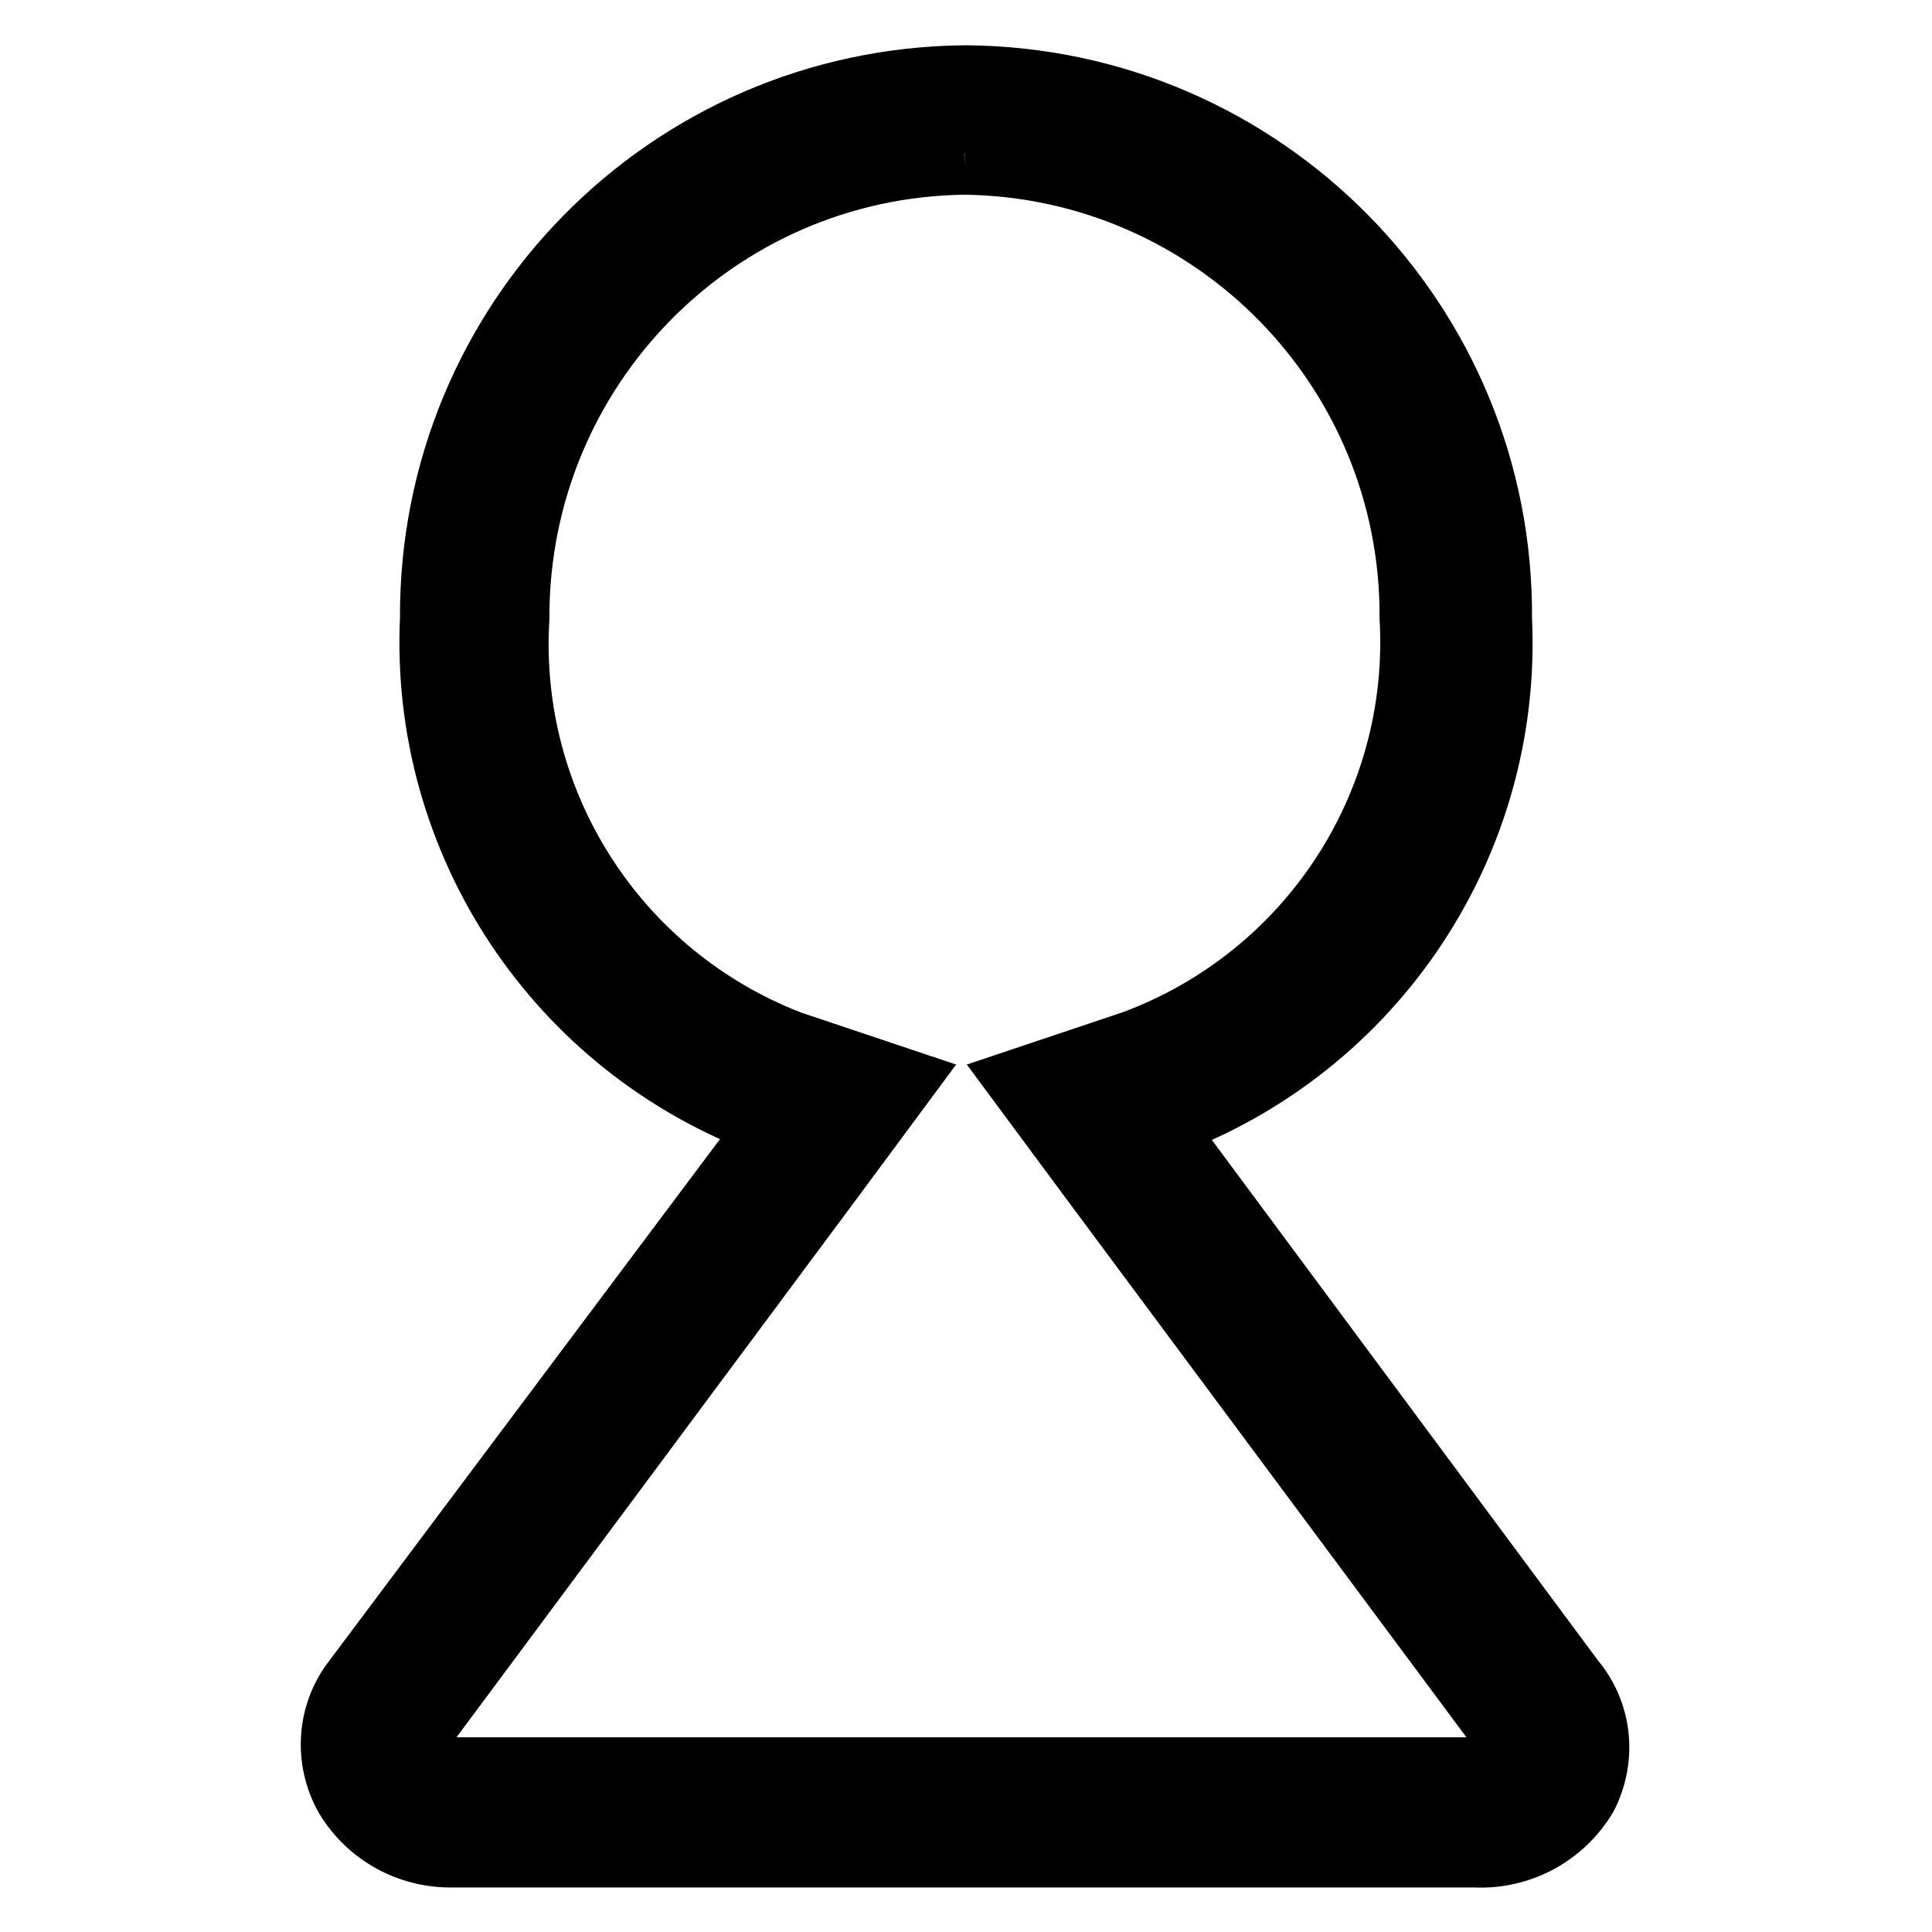
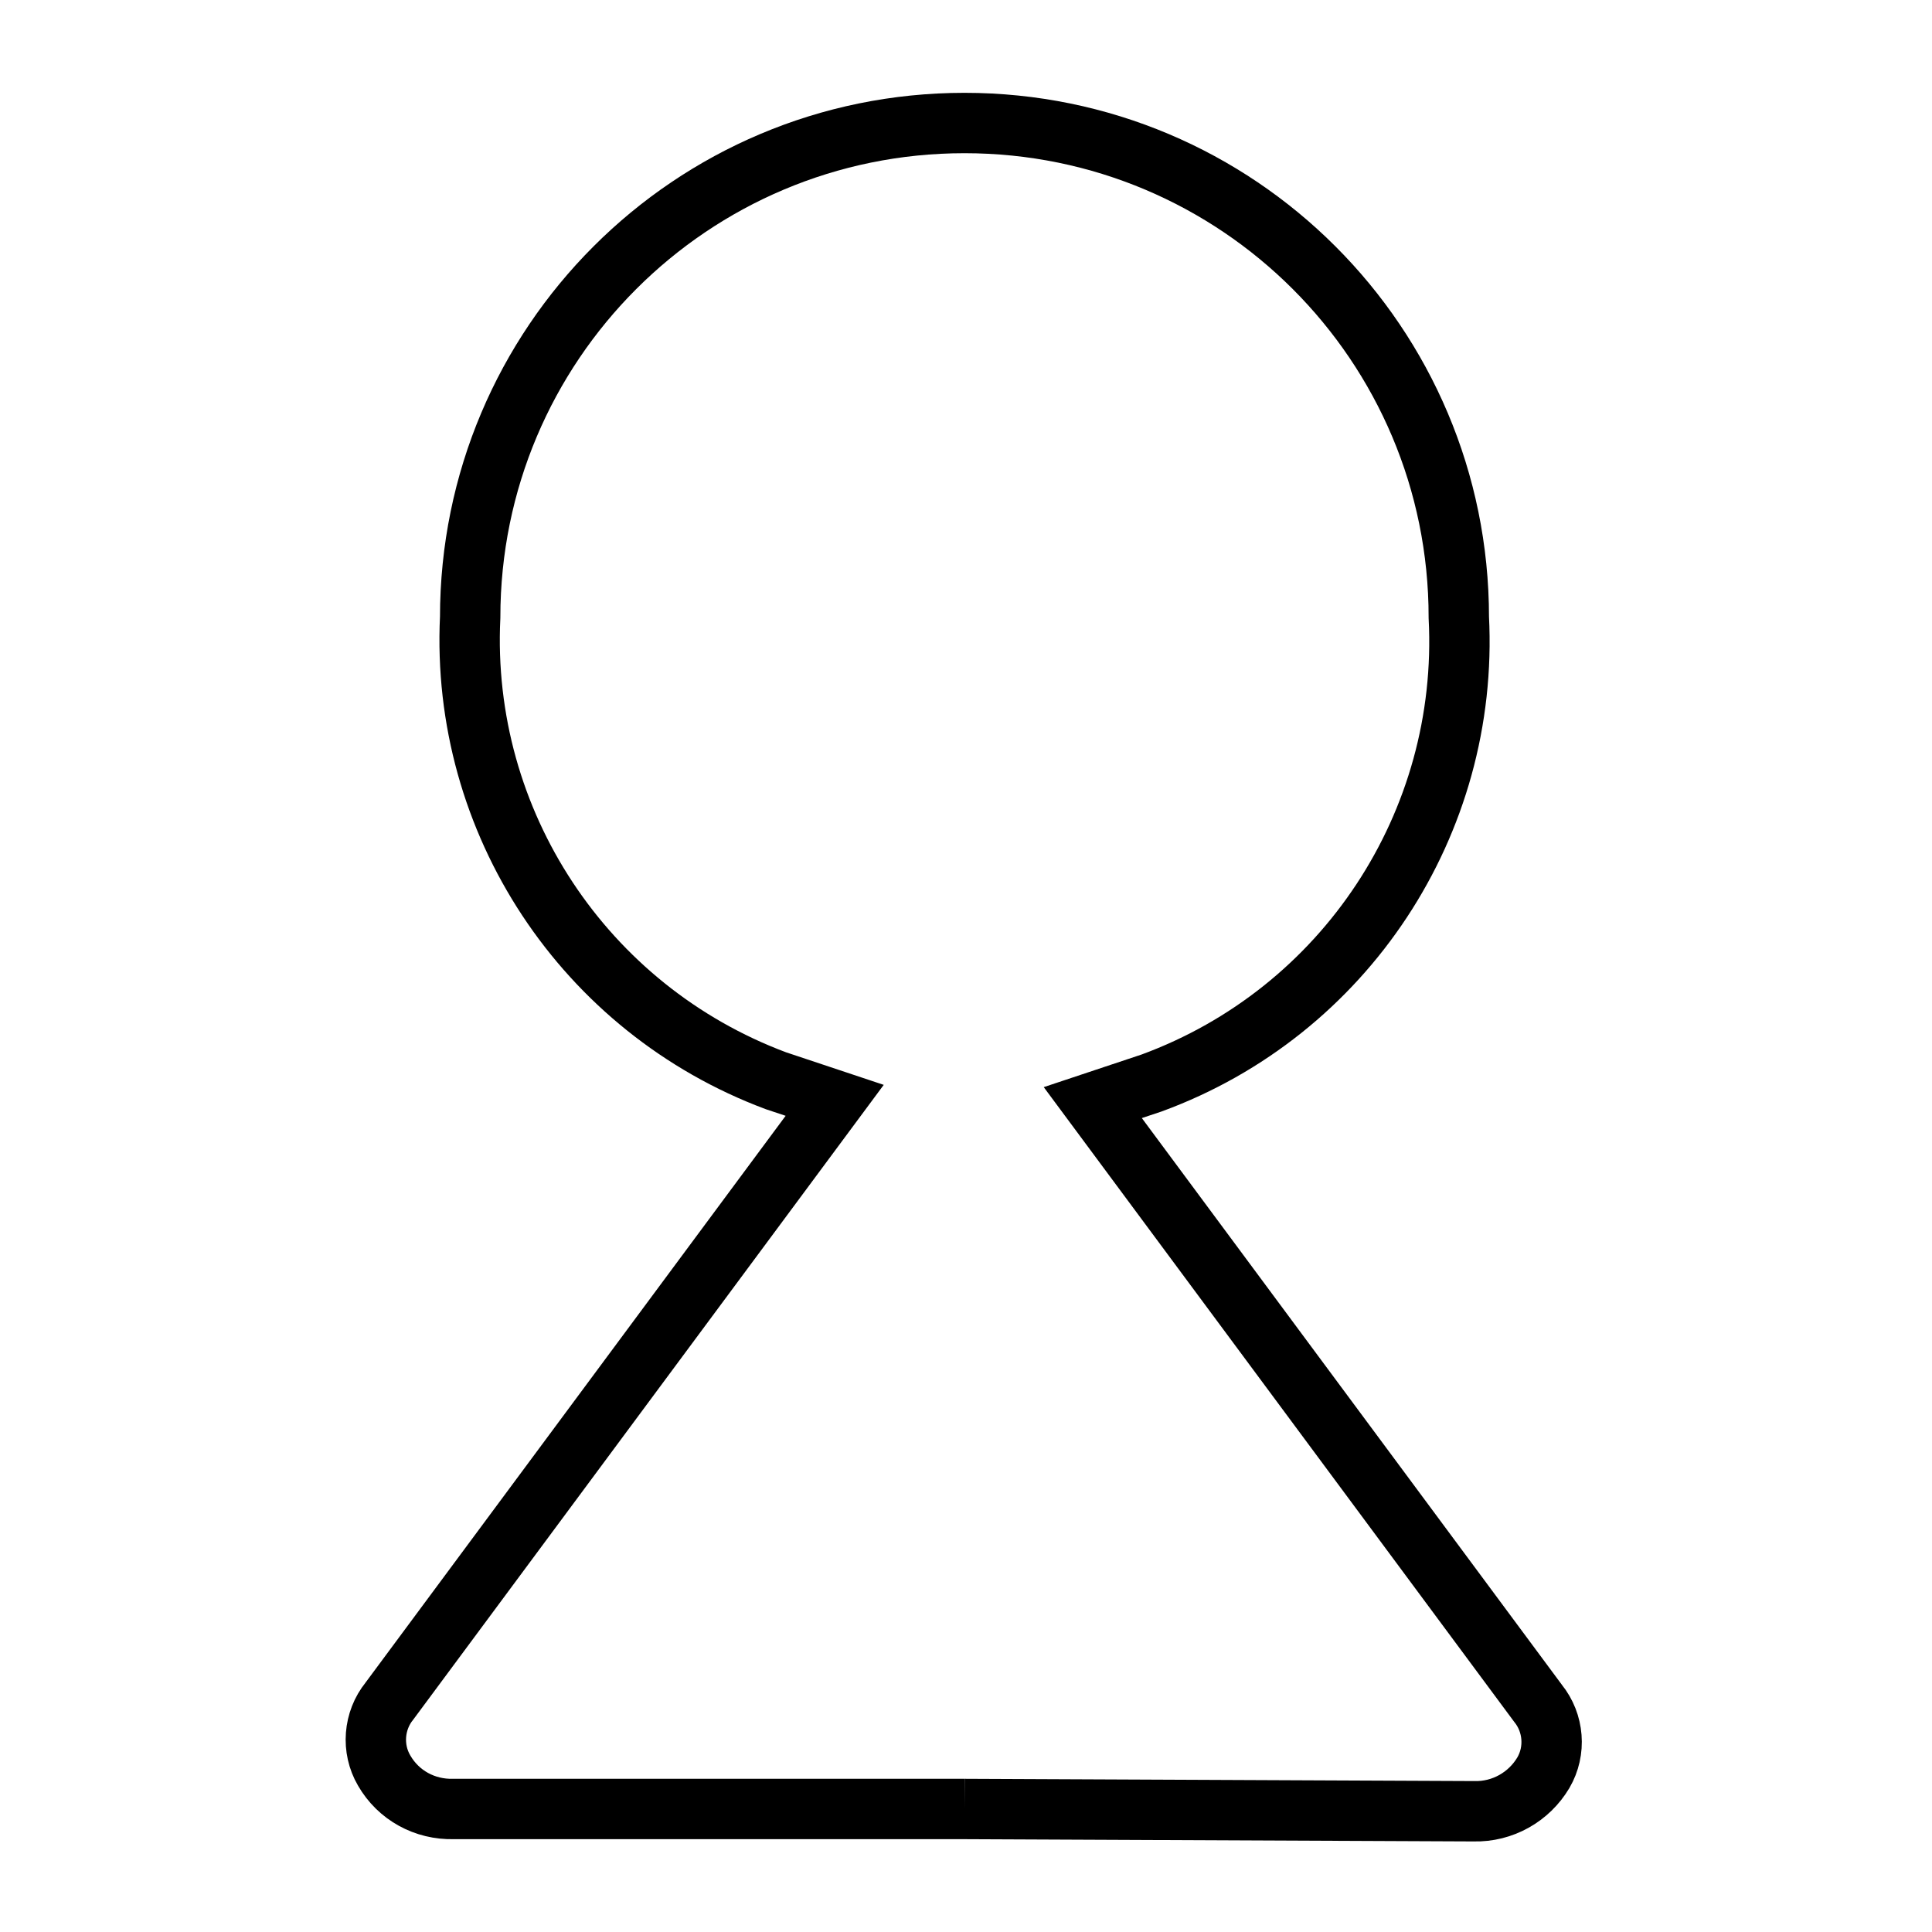
<svg xmlns="http://www.w3.org/2000/svg" version="1.1" x="0px" y="0px" viewBox="0 0 256 256" enable-background="new 0 0 256 256" xml:space="preserve">
  <g>
-     <path stroke-width="8" fill-opacity="0" stroke="#000000" d="M127.8,239.7H60.1c-3.8,0.1-7.3-1.8-9.2-5.1c-1.7-2.9-1.4-6.6,0.7-9.2l59-79.6l-7.8-2.6 c-25.4-9.5-41.8-34.3-40.5-61.4c0-36.2,29.3-65.5,65.5-65.5s65.5,29.3,65.5,65.5c1.4,27.3-15.1,52.3-40.7,61.7l-7.8,2.6l59,79.6 c2.1,2.6,2.4,6.3,0.7,9.2c-1.9,3.2-5.4,5.2-9.2,5.1L127.8,239.7z" />
-     <path stroke-width="8" fill-opacity="0" stroke="#000000" d="M127.8,21.8c32.8,0.4,59.2,27.2,59,60.1c1.4,24.7-13.5,47.4-36.7,56l-15.5,5.2l9.7,13.1l54.4,73.2 c0.6,0.8,0.6,2,0,2.8c-0.9,1.3-2.4,2.1-4,2H60.1c-1.6,0.1-3.1-0.7-4-2c-0.6-0.8-0.6-2,0-2.8l54.4-73.2l9.7-13.1l-15.5-5.2 c-22.9-8.9-37.4-31.5-35.9-56C68.7,49,95,22.2,127.8,21.8 M127.8,10c-39.4,0.4-71,32.5-70.8,71.9c-1.4,29.8,16.7,57,44.7,67.3 l-54.9,73.3c-3.5,4.5-3.9,10.7-1.1,15.7c3,5,8.4,8,14.3,7.9h135.4c6.1,0.3,11.8-2.8,14.9-8c2.6-5.1,2-11.2-1.7-15.6l-54.3-73.2 c28-10.3,46.1-37.5,44.7-67.3c0.3-39.5-31.5-71.7-71-72C128.1,10,128,10,127.8,10z" />
+     <path stroke-width="8" fill-opacity="0" stroke="#000000" d="M127.8,239.7H60.1c-3.8,0.1-7.3-1.8-9.2-5.1c-1.7-2.9-1.4-6.6,0.7-9.2l59-79.6l-7.8-2.6 c-25.4-9.5-41.8-34.3-40.5-61.4c0-36.2,29.3-65.5,65.5-65.5s65.5,29.3,65.5,65.5c1.4,27.3-15.1,52.3-40.7,61.7l-7.8,2.6l59,79.6 c2.1,2.6,2.4,6.3,0.7,9.2c-1.9,3.2-5.4,5.2-9.2,5.1L127.8,239.7" />
  </g>
</svg>